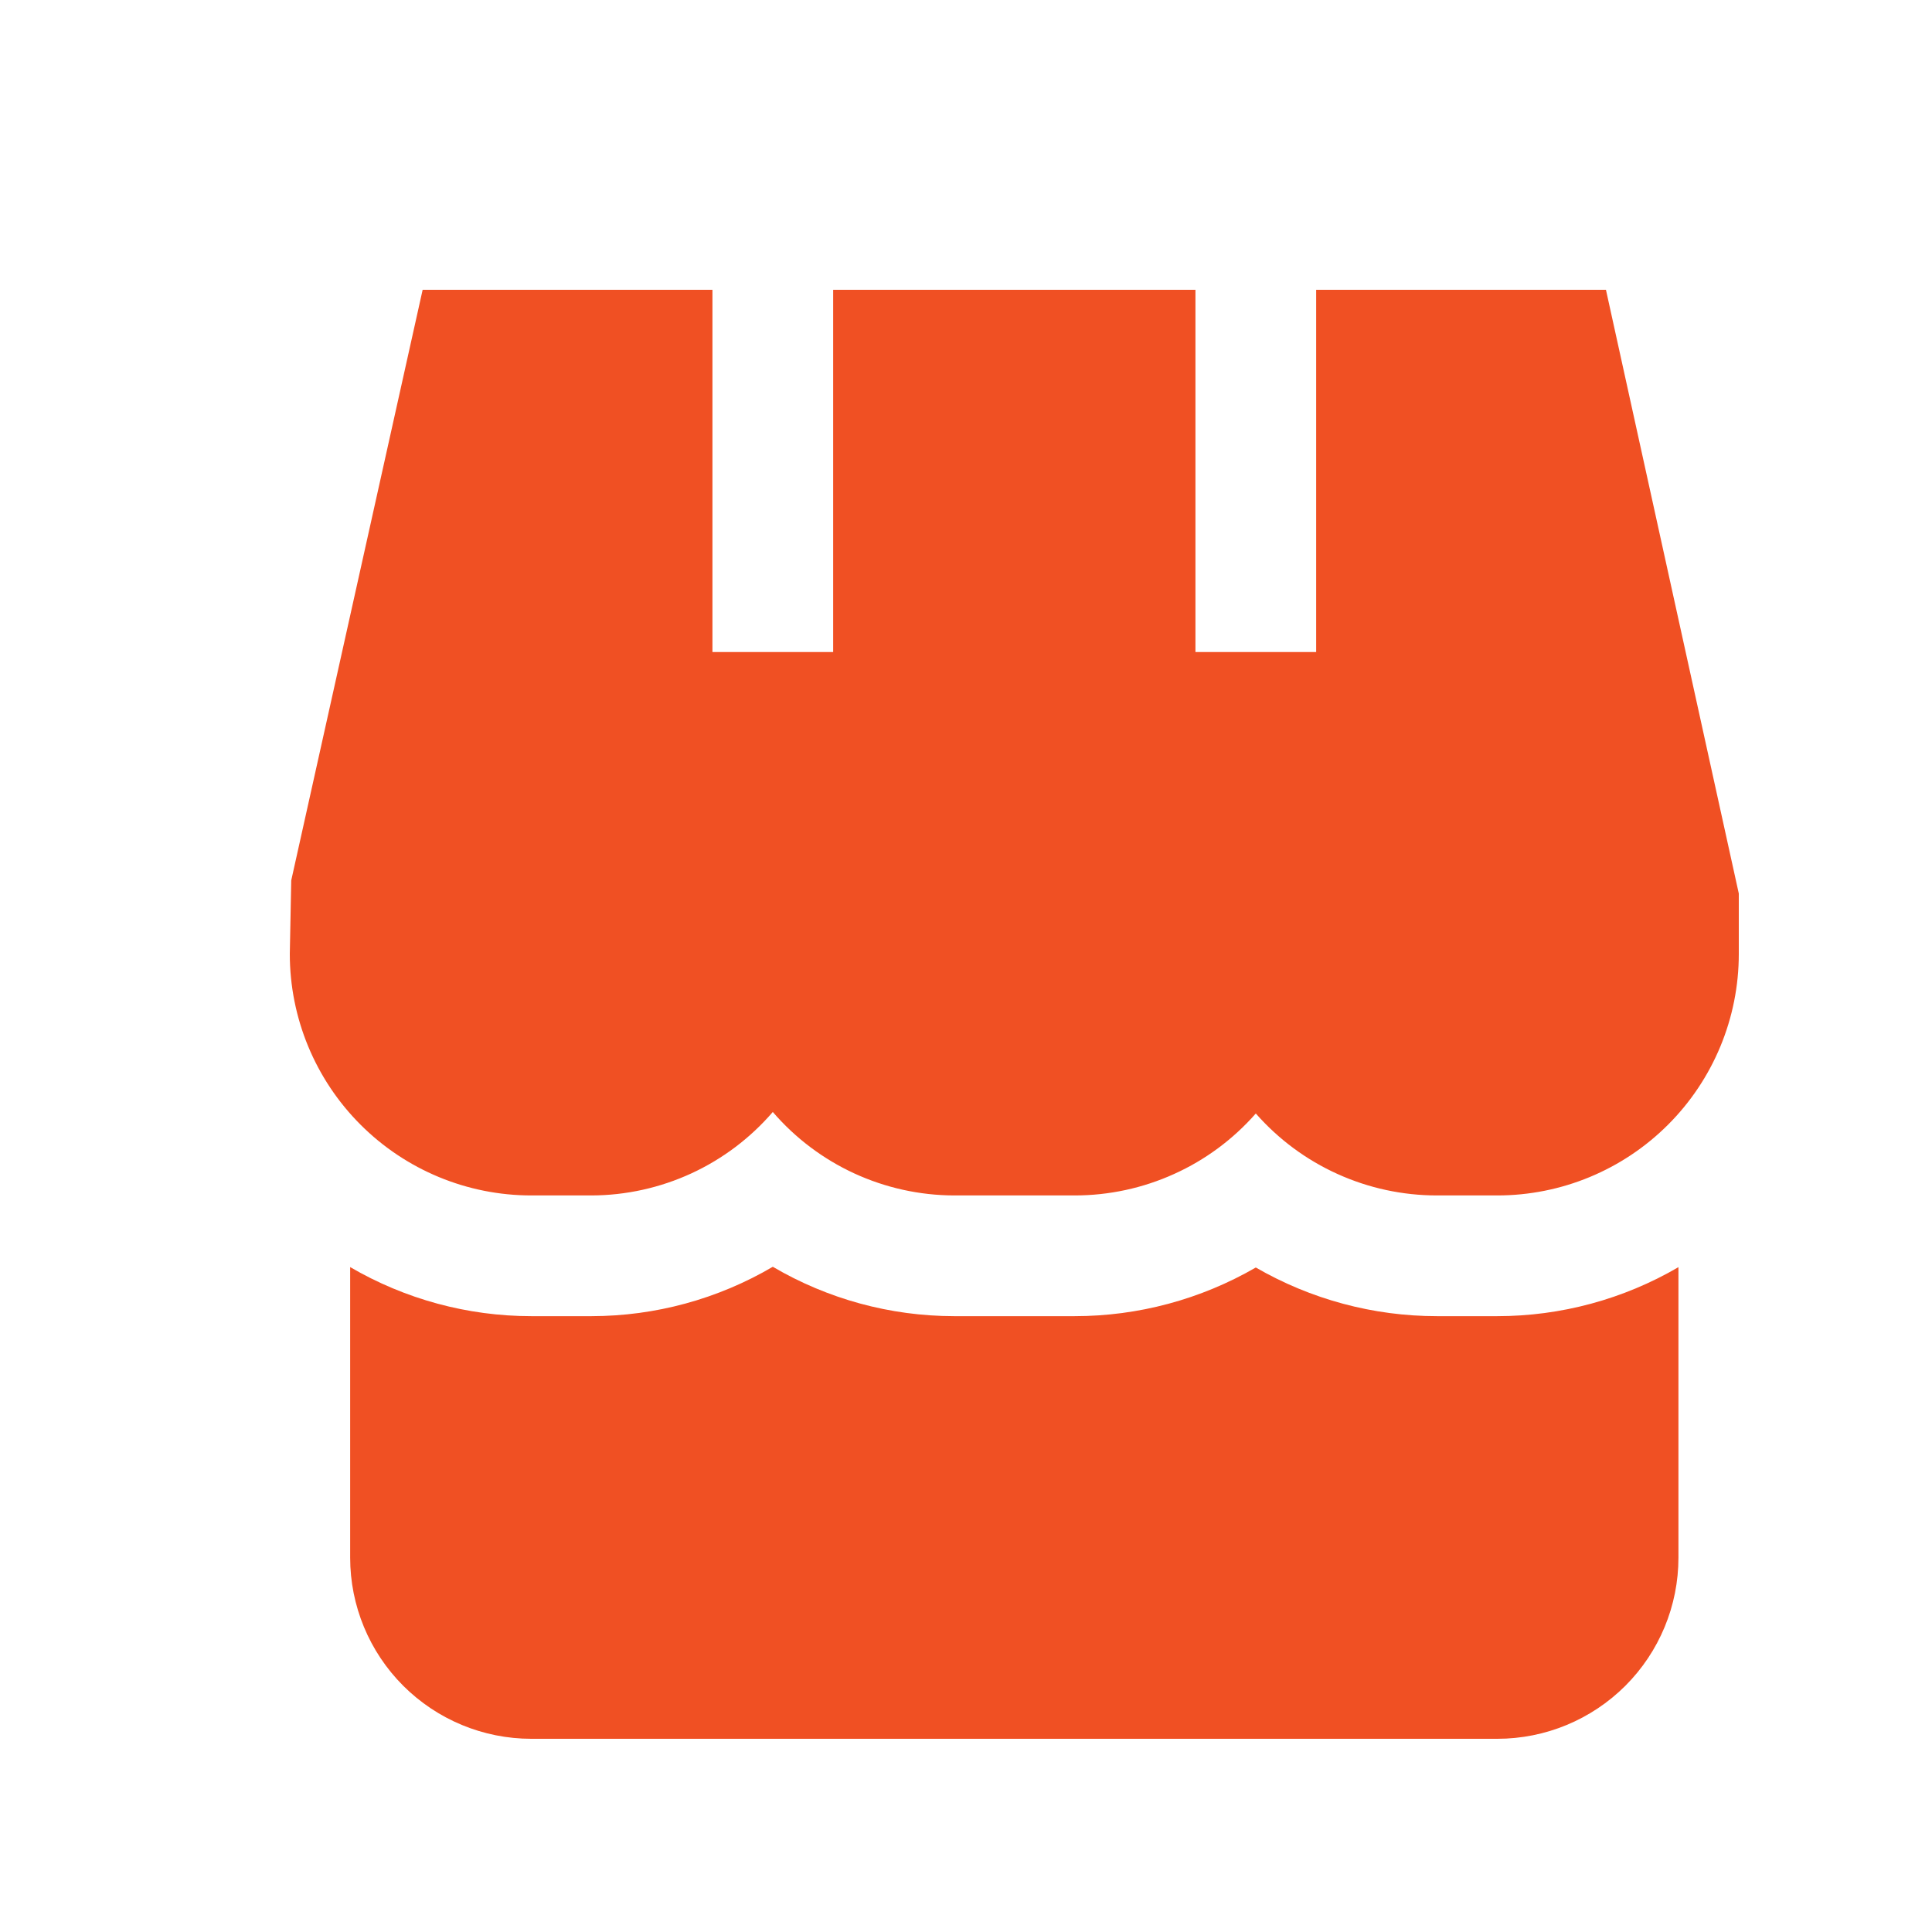
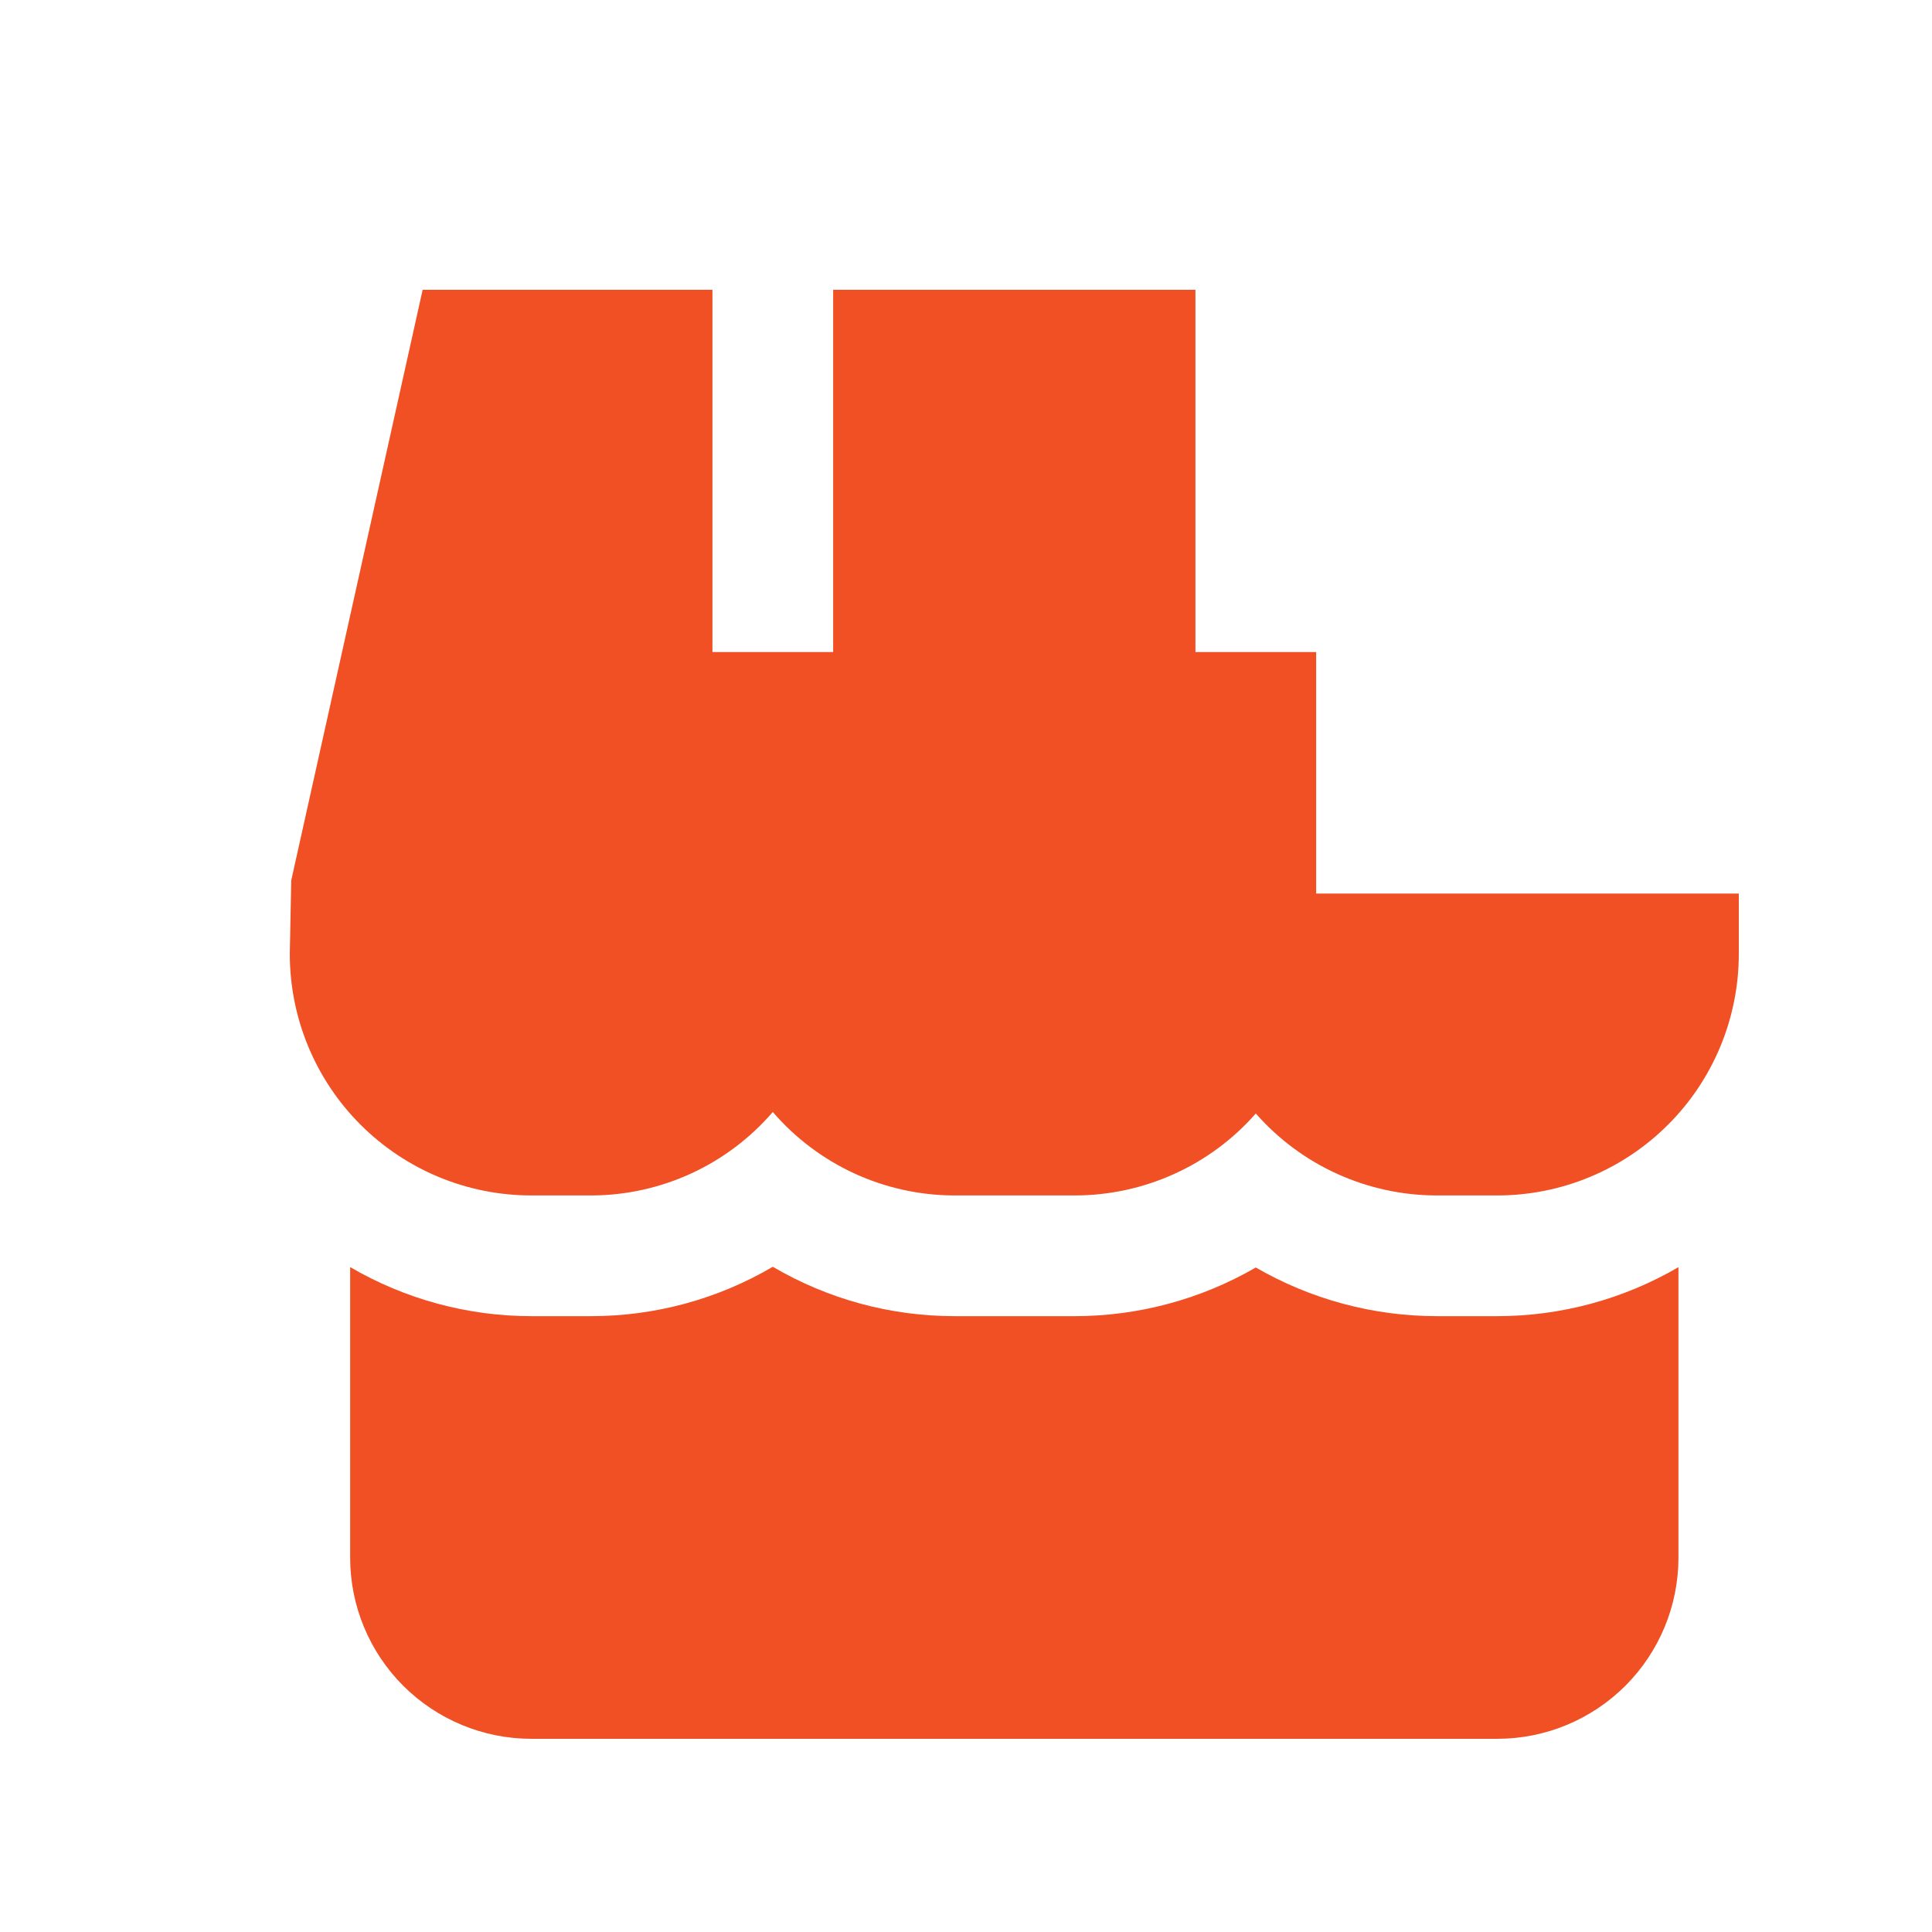
<svg xmlns="http://www.w3.org/2000/svg" width="50" height="50" viewBox="0 0 50 50" fill="none">
-   <path d="M37.188 34.062C35.541 34.062 33.925 33.627 32.5 32.803C31.075 33.627 29.459 34.062 27.812 34.062H24.688C23.039 34.06 21.421 33.619 20 32.784C18.579 33.619 16.961 34.06 15.312 34.062H13.75C12.102 34.062 10.485 33.623 9.062 32.792V40.312C9.062 41.556 9.556 42.748 10.435 43.627C11.315 44.506 12.507 45 13.75 45H38.75C39.993 45 41.185 44.506 42.065 43.627C42.944 42.748 43.438 41.556 43.438 40.312V32.794C42.015 33.624 40.397 34.062 38.75 34.062H37.188ZM34.062 7.5V16.875H30.938V7.5H21.562V16.875H18.438V7.5H10.938L7.537 22.786L7.5 24.688C7.5 26.345 8.158 27.935 9.331 29.107C10.503 30.279 12.092 30.938 13.75 30.938H15.312C16.203 30.935 17.082 30.74 17.891 30.368C18.7 29.995 19.419 29.453 20 28.778C20.581 29.453 21.3 29.995 22.109 30.368C22.918 30.74 23.797 30.935 24.688 30.938H27.812C28.7 30.938 29.577 30.749 30.385 30.383C31.194 30.018 31.915 29.484 32.5 28.817C33.086 29.484 33.806 30.018 34.615 30.383C35.423 30.749 36.3 30.938 37.188 30.938H38.75C40.408 30.938 41.997 30.279 43.169 29.107C44.342 27.935 45 26.345 45 24.688V23.125L41.562 7.5H34.062Z" fill="#F05023" />
+   <path d="M37.188 34.062C35.541 34.062 33.925 33.627 32.5 32.803C31.075 33.627 29.459 34.062 27.812 34.062H24.688C23.039 34.06 21.421 33.619 20 32.784C18.579 33.619 16.961 34.06 15.312 34.062H13.75C12.102 34.062 10.485 33.623 9.062 32.792V40.312C9.062 41.556 9.556 42.748 10.435 43.627C11.315 44.506 12.507 45 13.75 45H38.75C39.993 45 41.185 44.506 42.065 43.627C42.944 42.748 43.438 41.556 43.438 40.312V32.794C42.015 33.624 40.397 34.062 38.75 34.062H37.188ZM34.062 7.5V16.875H30.938V7.5H21.562V16.875H18.438V7.5H10.938L7.537 22.786L7.5 24.688C7.5 26.345 8.158 27.935 9.331 29.107C10.503 30.279 12.092 30.938 13.75 30.938H15.312C16.203 30.935 17.082 30.74 17.891 30.368C18.7 29.995 19.419 29.453 20 28.778C20.581 29.453 21.3 29.995 22.109 30.368C22.918 30.74 23.797 30.935 24.688 30.938H27.812C28.7 30.938 29.577 30.749 30.385 30.383C31.194 30.018 31.915 29.484 32.5 28.817C33.086 29.484 33.806 30.018 34.615 30.383C35.423 30.749 36.3 30.938 37.188 30.938H38.75C40.408 30.938 41.997 30.279 43.169 29.107C44.342 27.935 45 26.345 45 24.688V23.125H34.062Z" fill="#F05023" />
</svg>